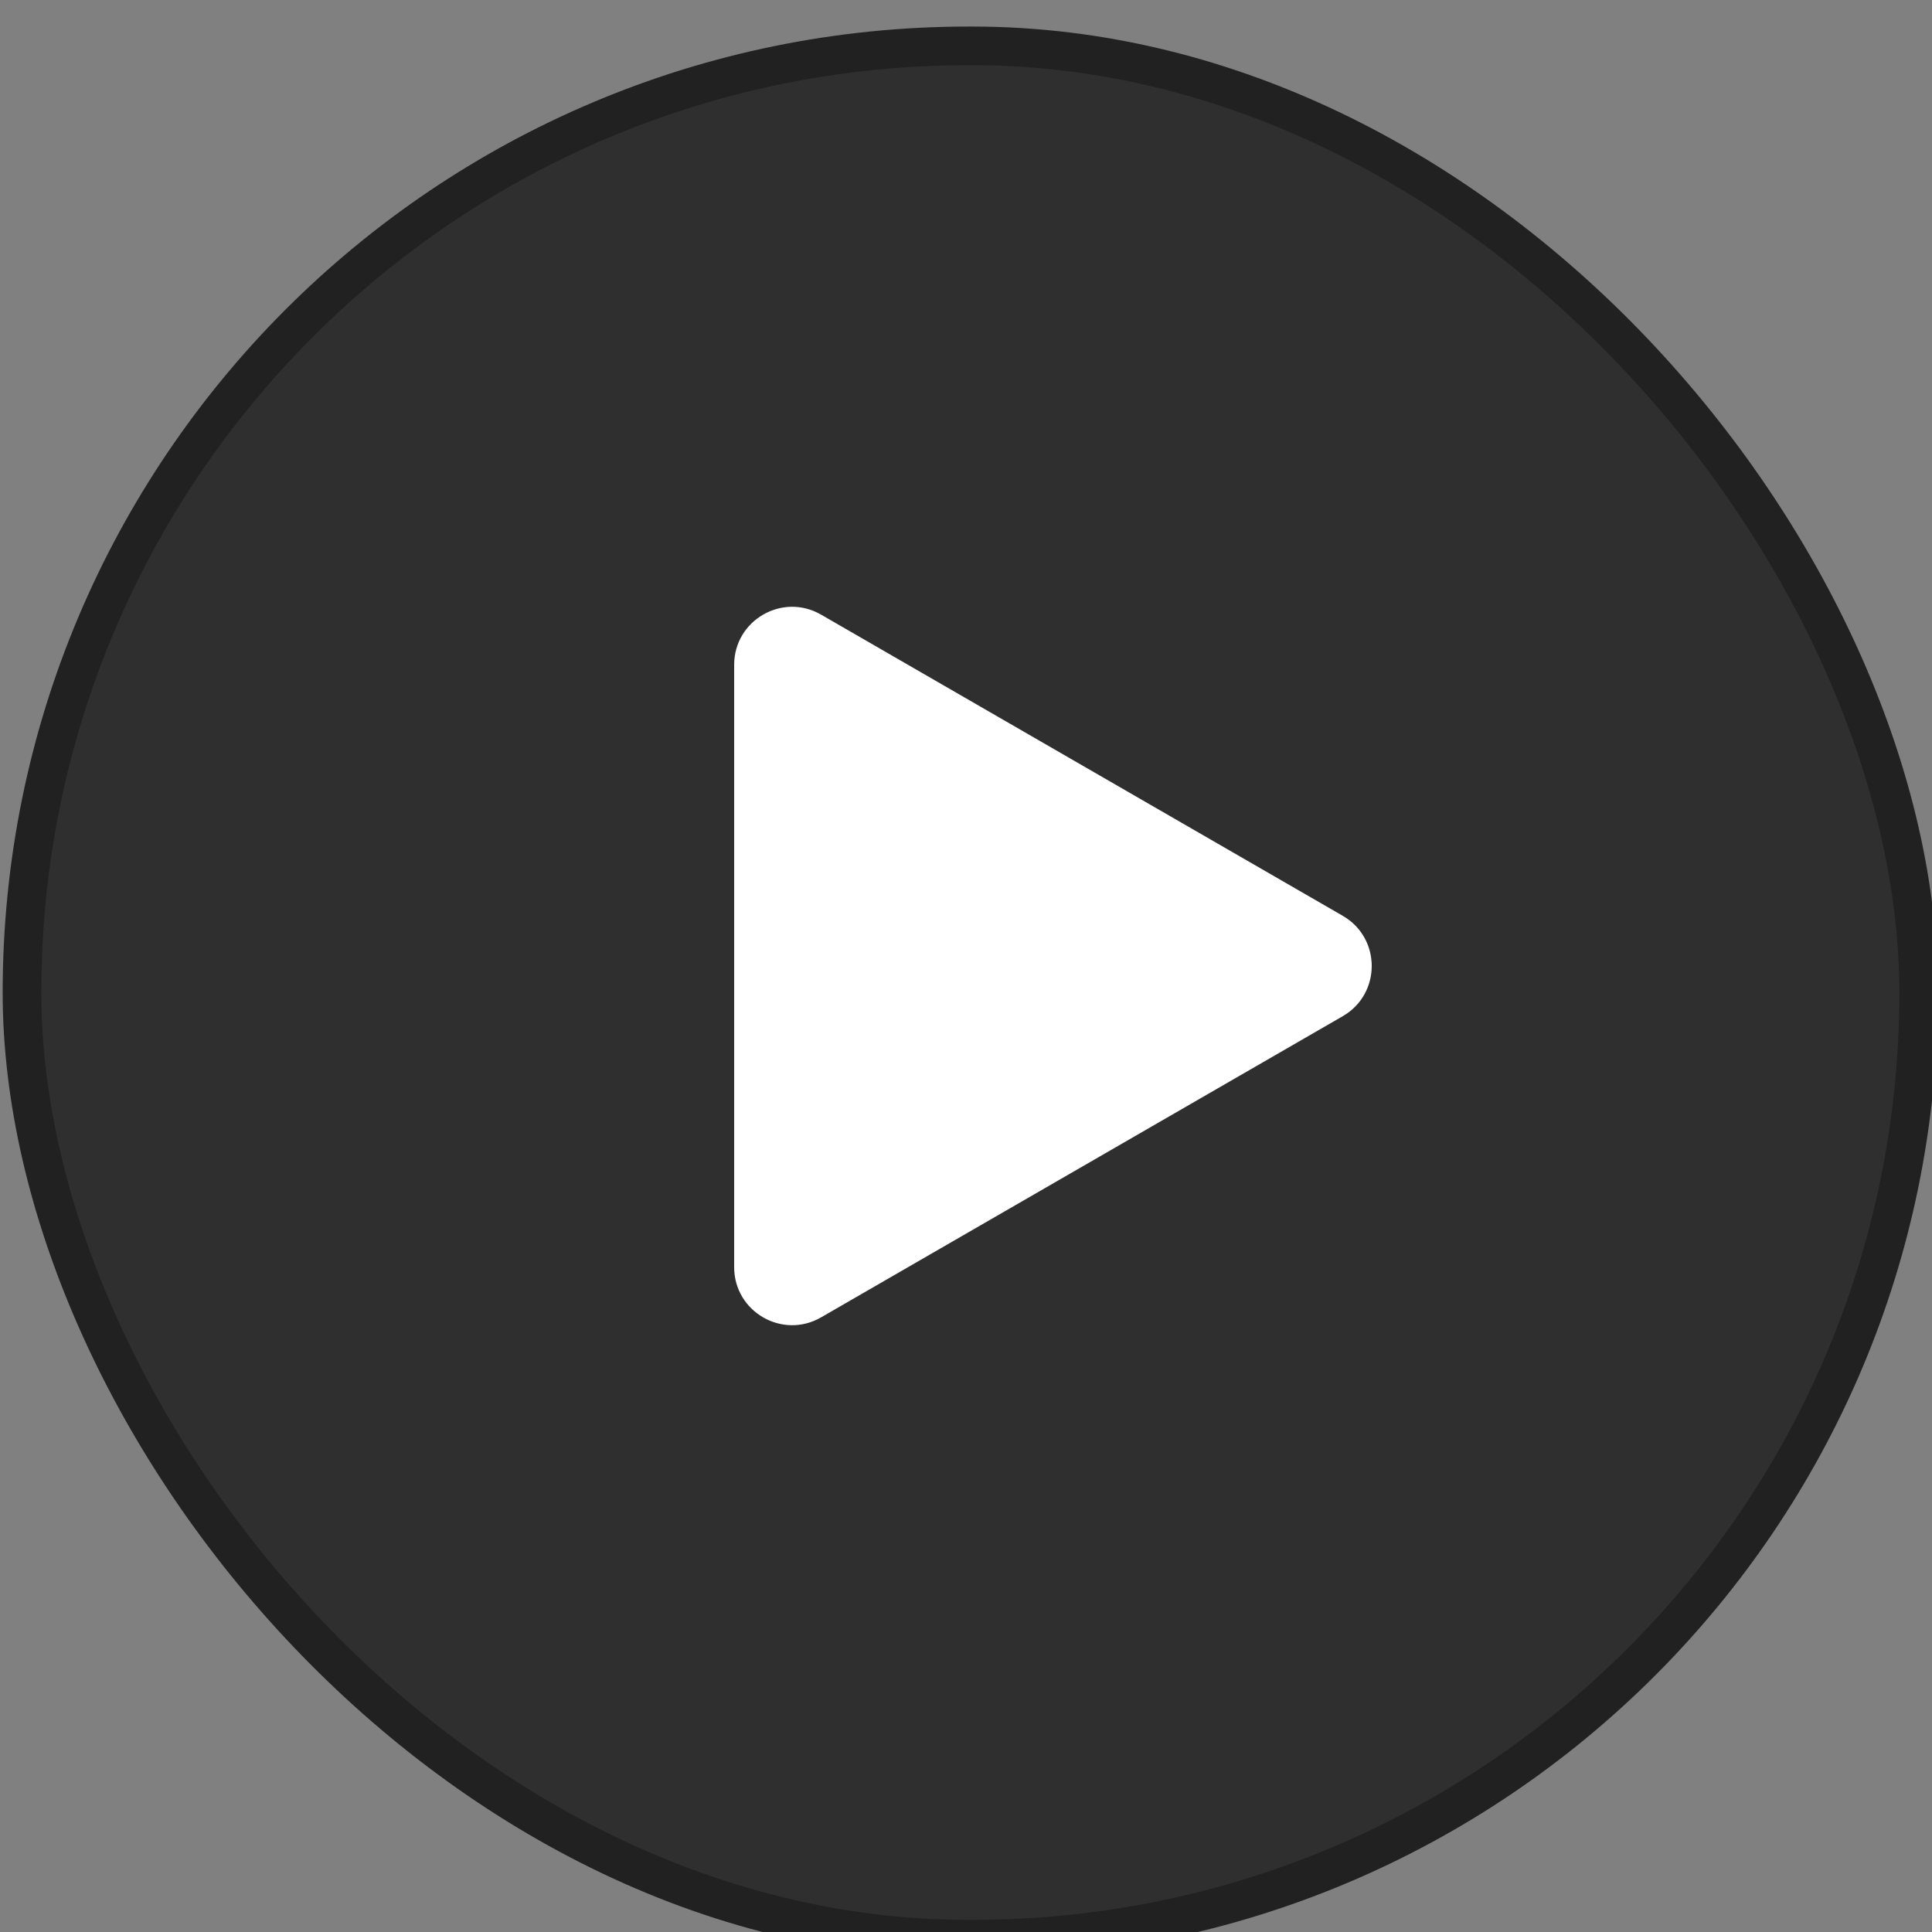
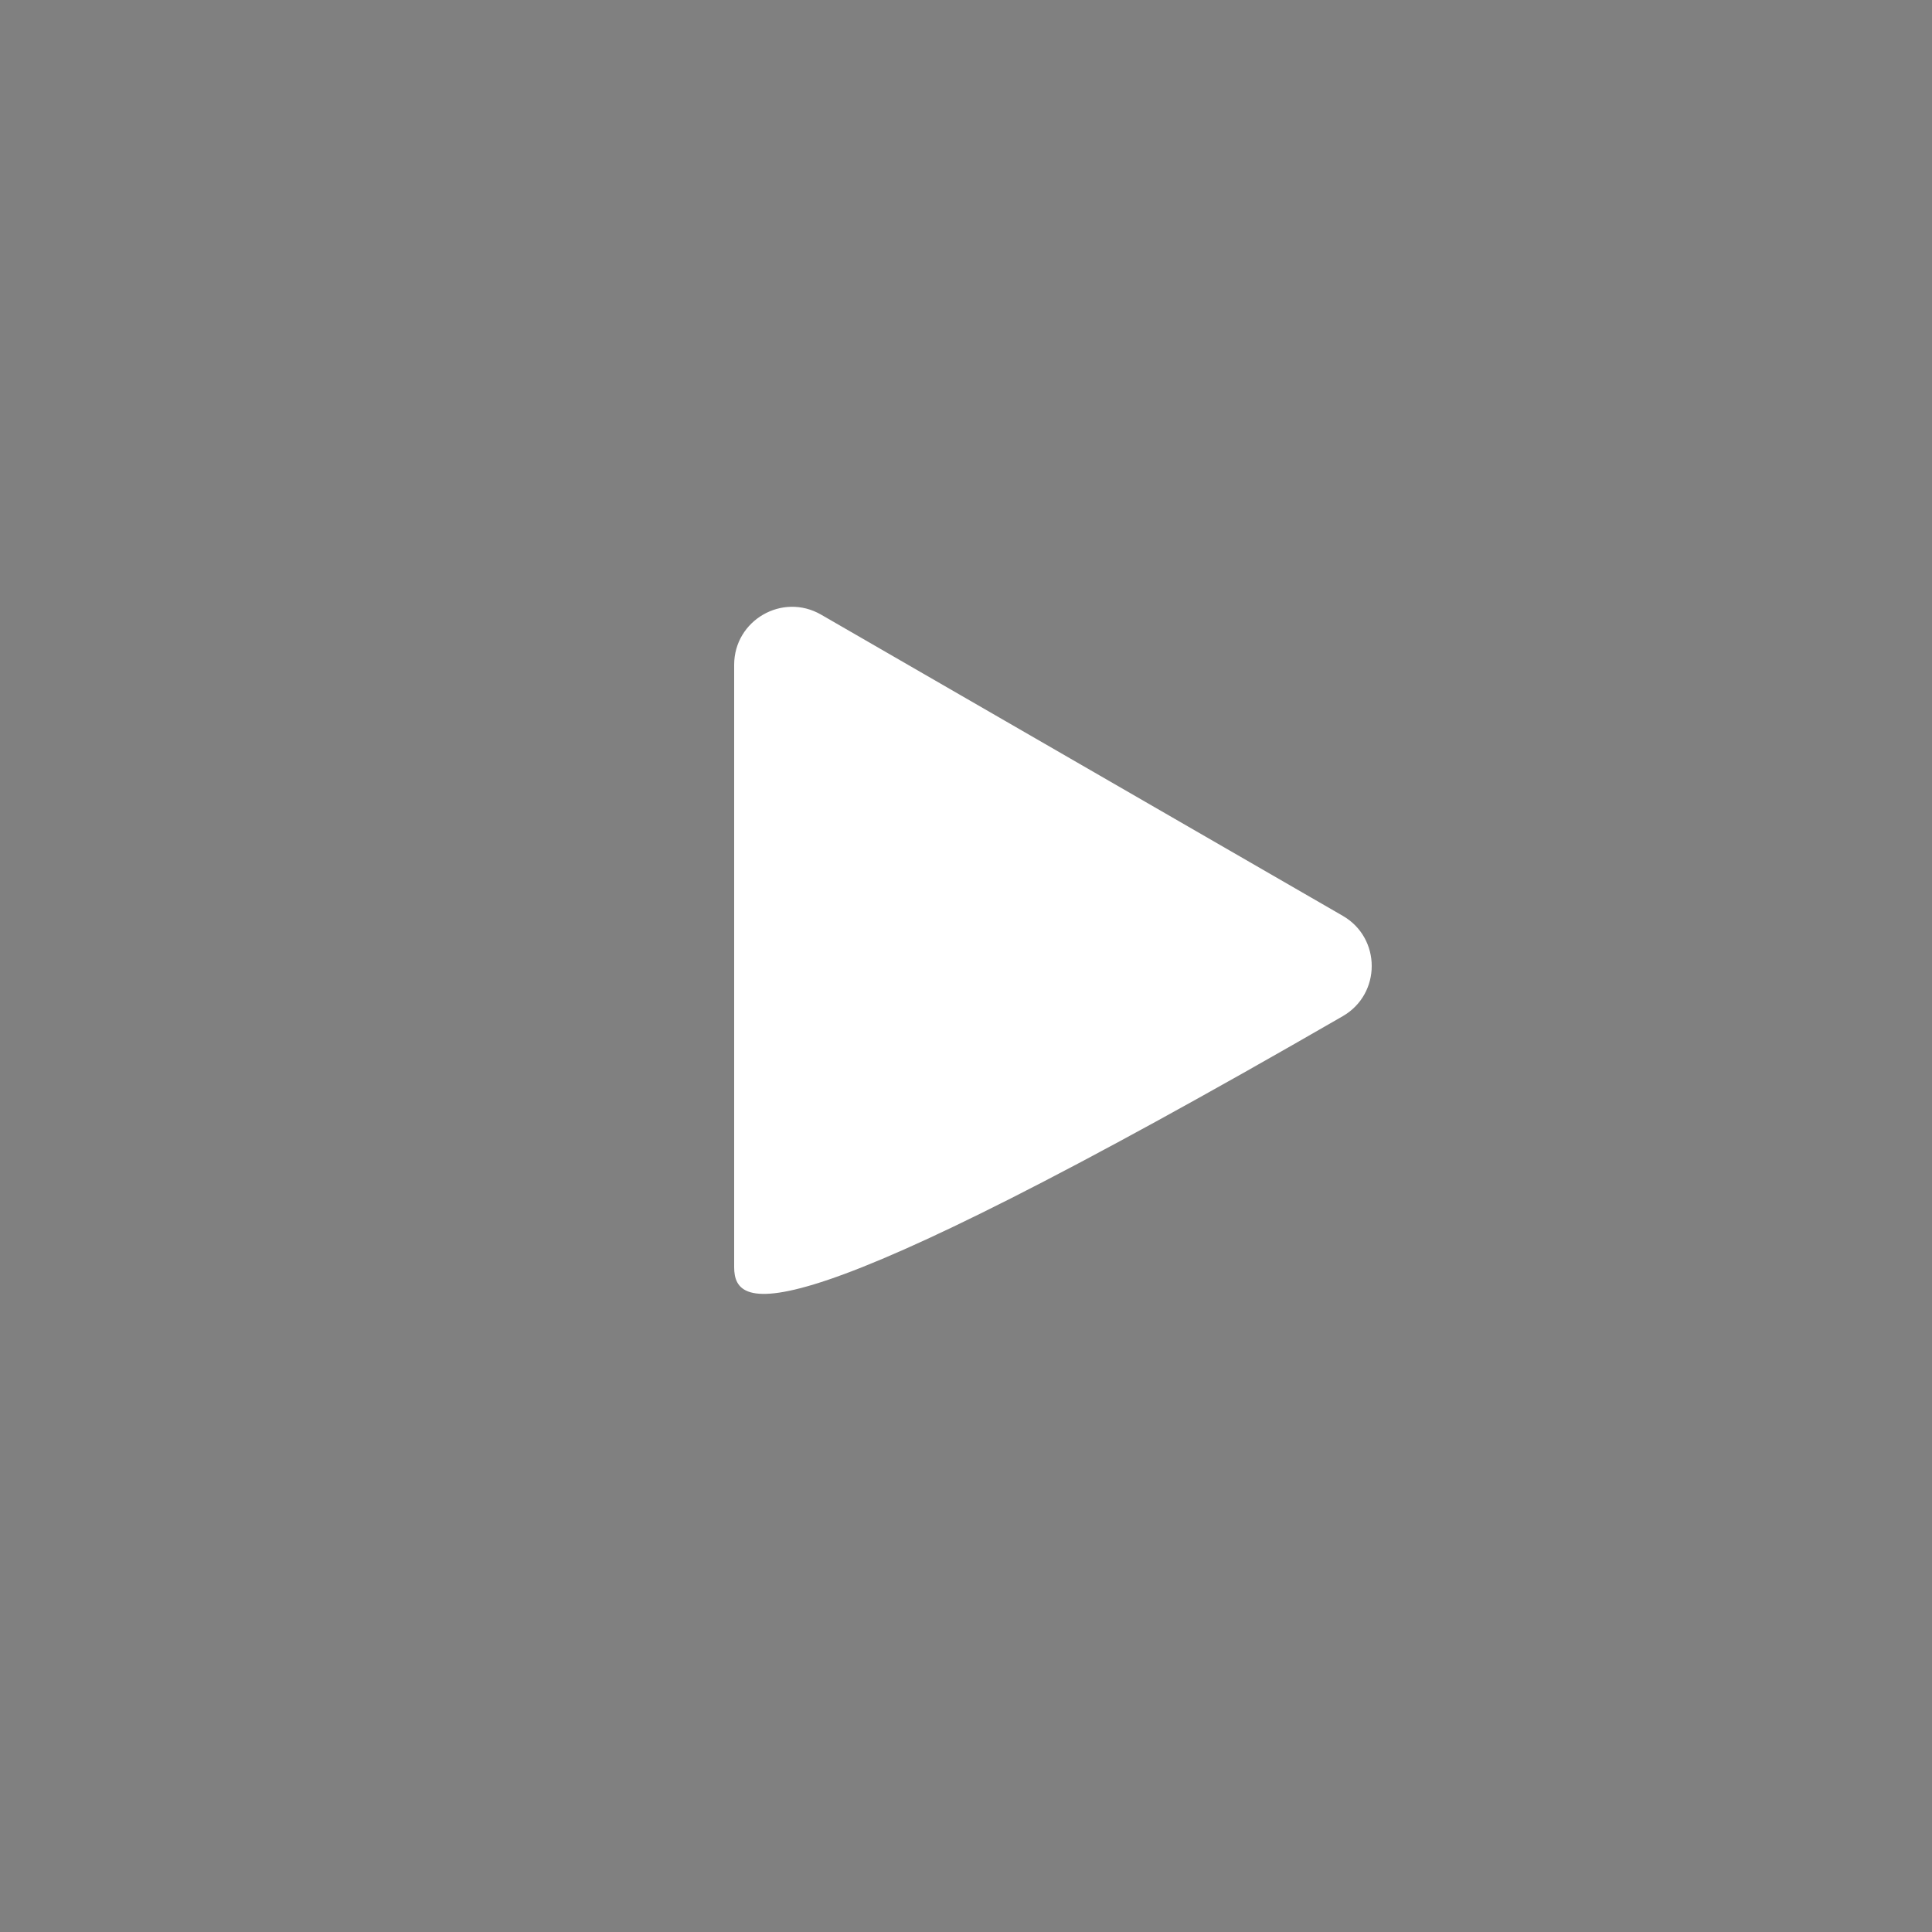
<svg xmlns="http://www.w3.org/2000/svg" width="50" height="50" viewBox="0 0 50 50" fill="none">
  <rect x="0" y="0" width="50" height="50" fill="#808080" stroke="none" />
  <g id="Play">
-     <rect x="0.569" y="1.187" width="49.086" height="49" rx="24.5" fill="#2F2F2F" stroke="#212121" />
-     <path id="Polygon 1" d="M34.75 23.701C35.75 24.278 35.75 25.722 34.75 26.299L21.25 34.093C20.25 34.671 19 33.949 19 32.794V17.206C19 16.051 20.25 15.329 21.25 15.907L34.75 23.701Z" fill="white" />
+     <path id="Polygon 1" d="M34.75 23.701C35.75 24.278 35.75 25.722 34.75 26.299C20.25 34.671 19 33.949 19 32.794V17.206C19 16.051 20.25 15.329 21.25 15.907L34.75 23.701Z" fill="white" />
  </g>
</svg>